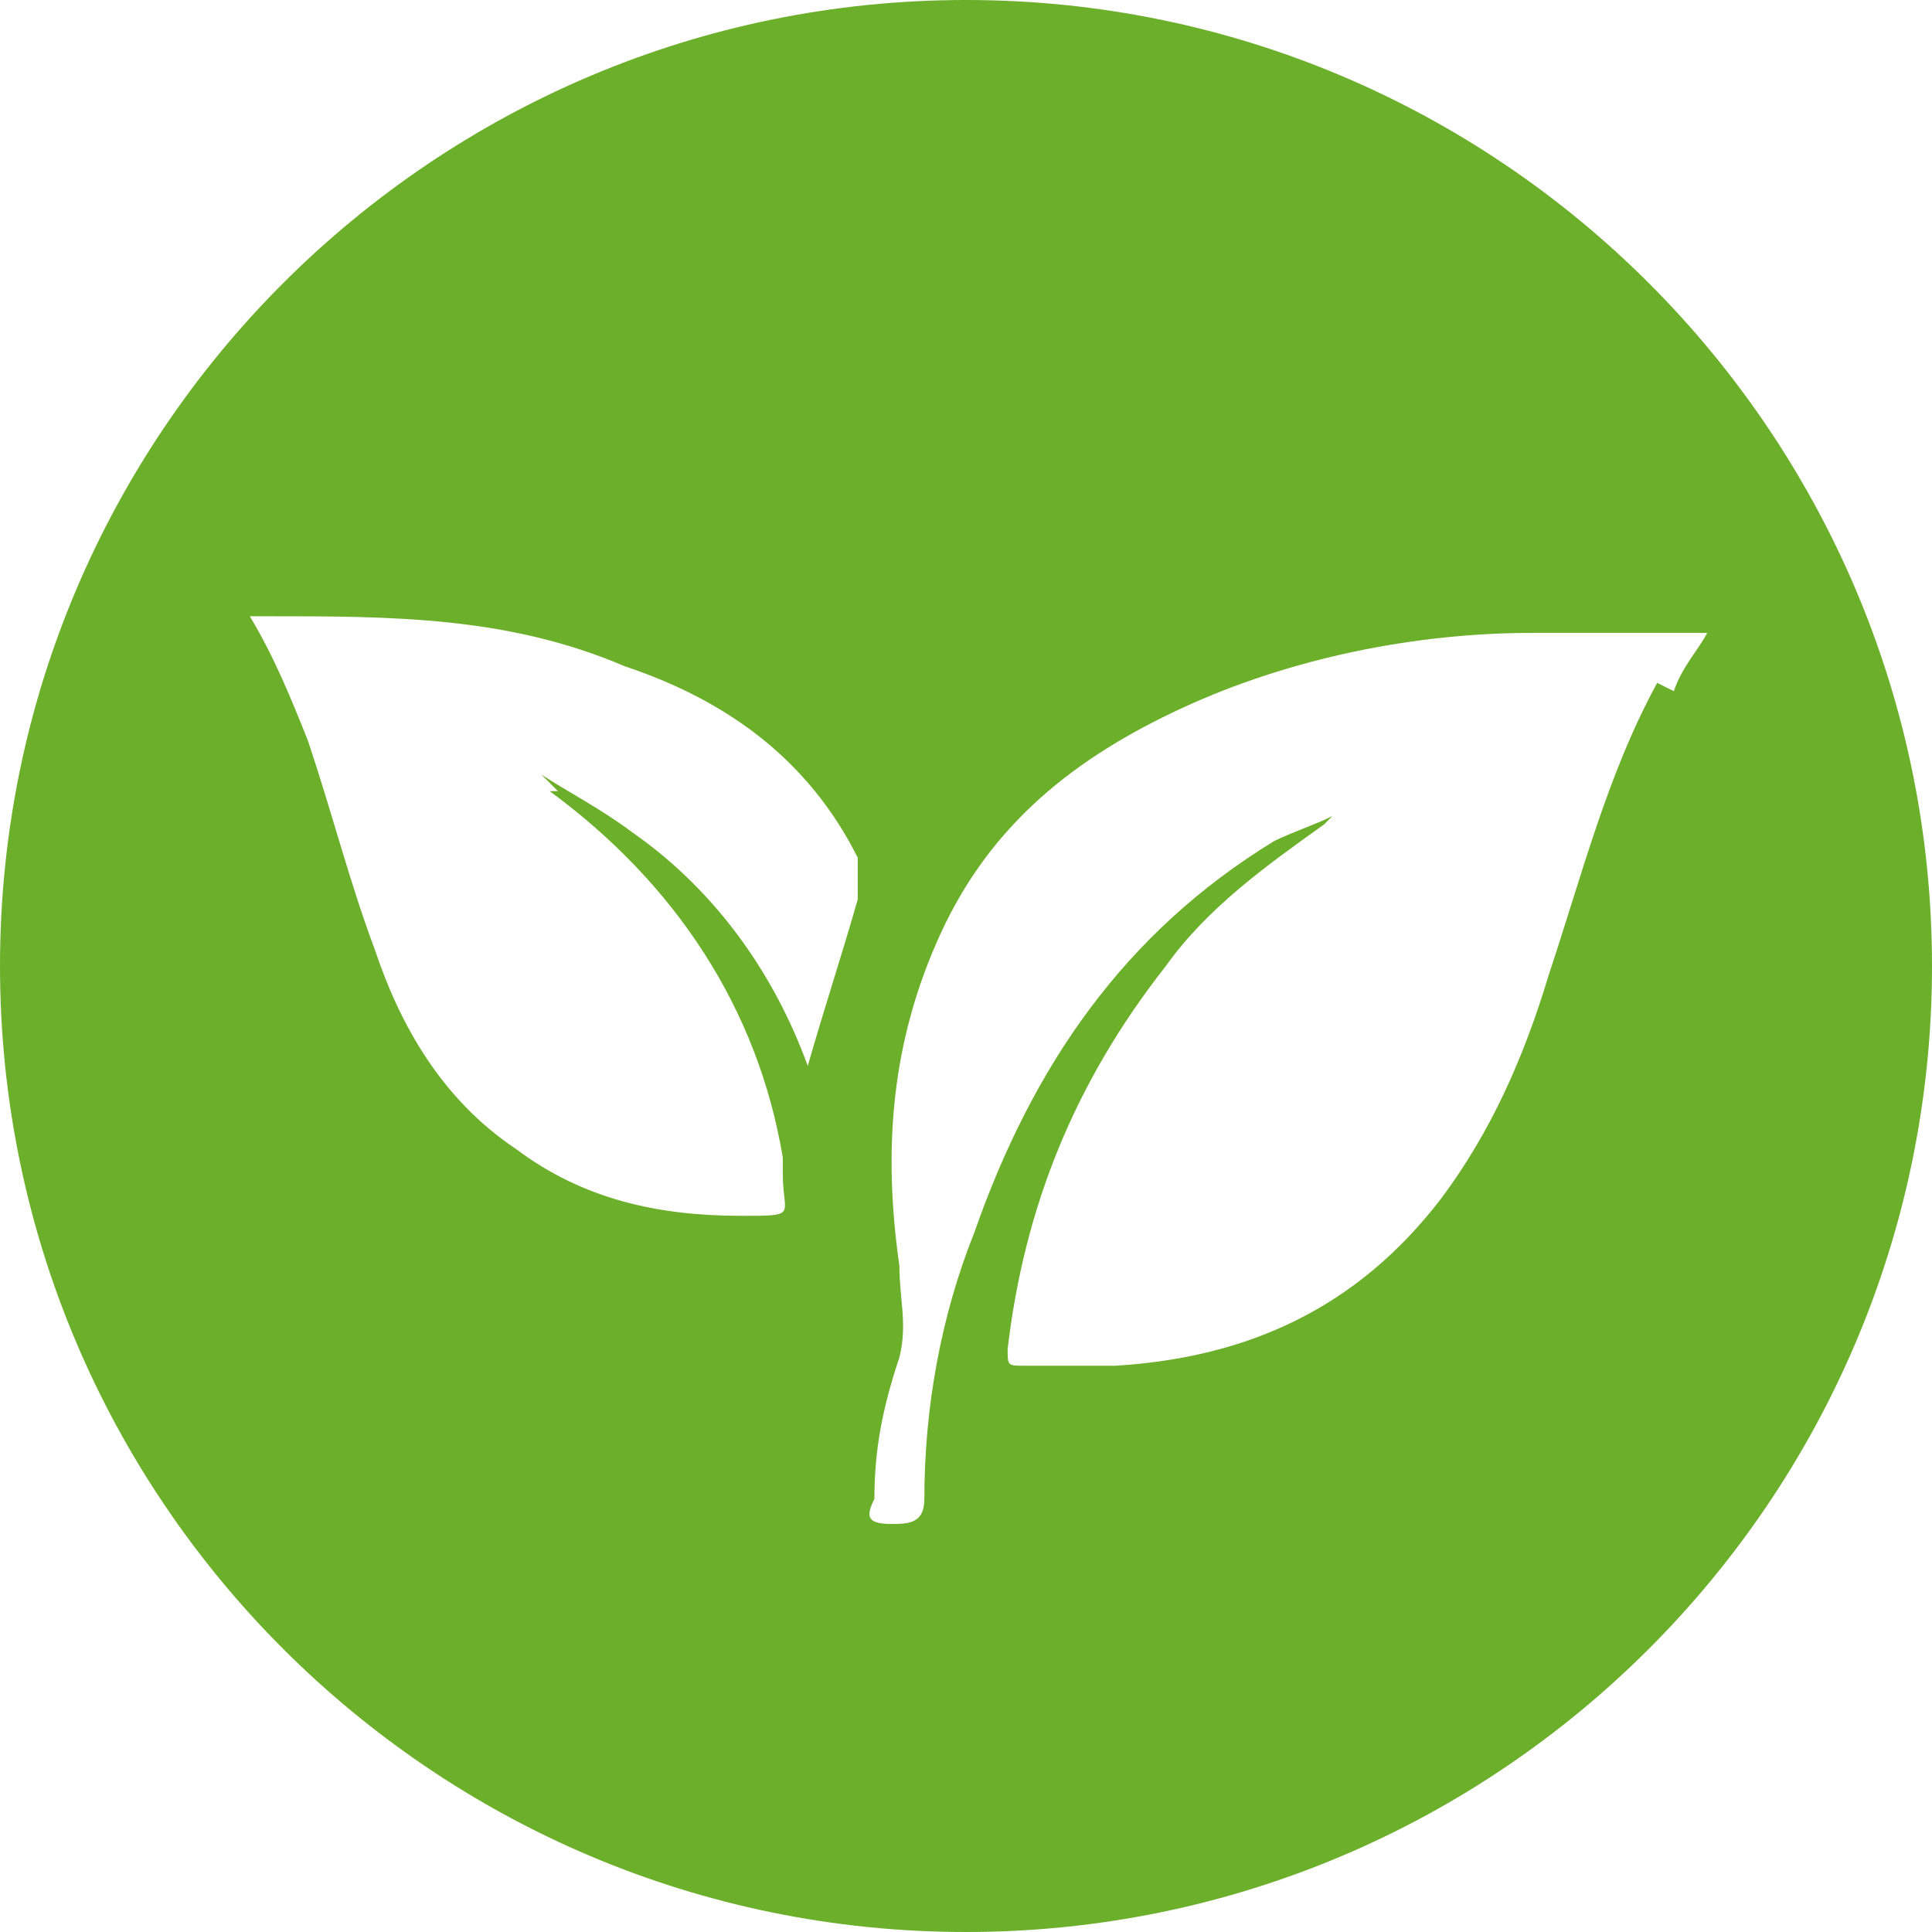
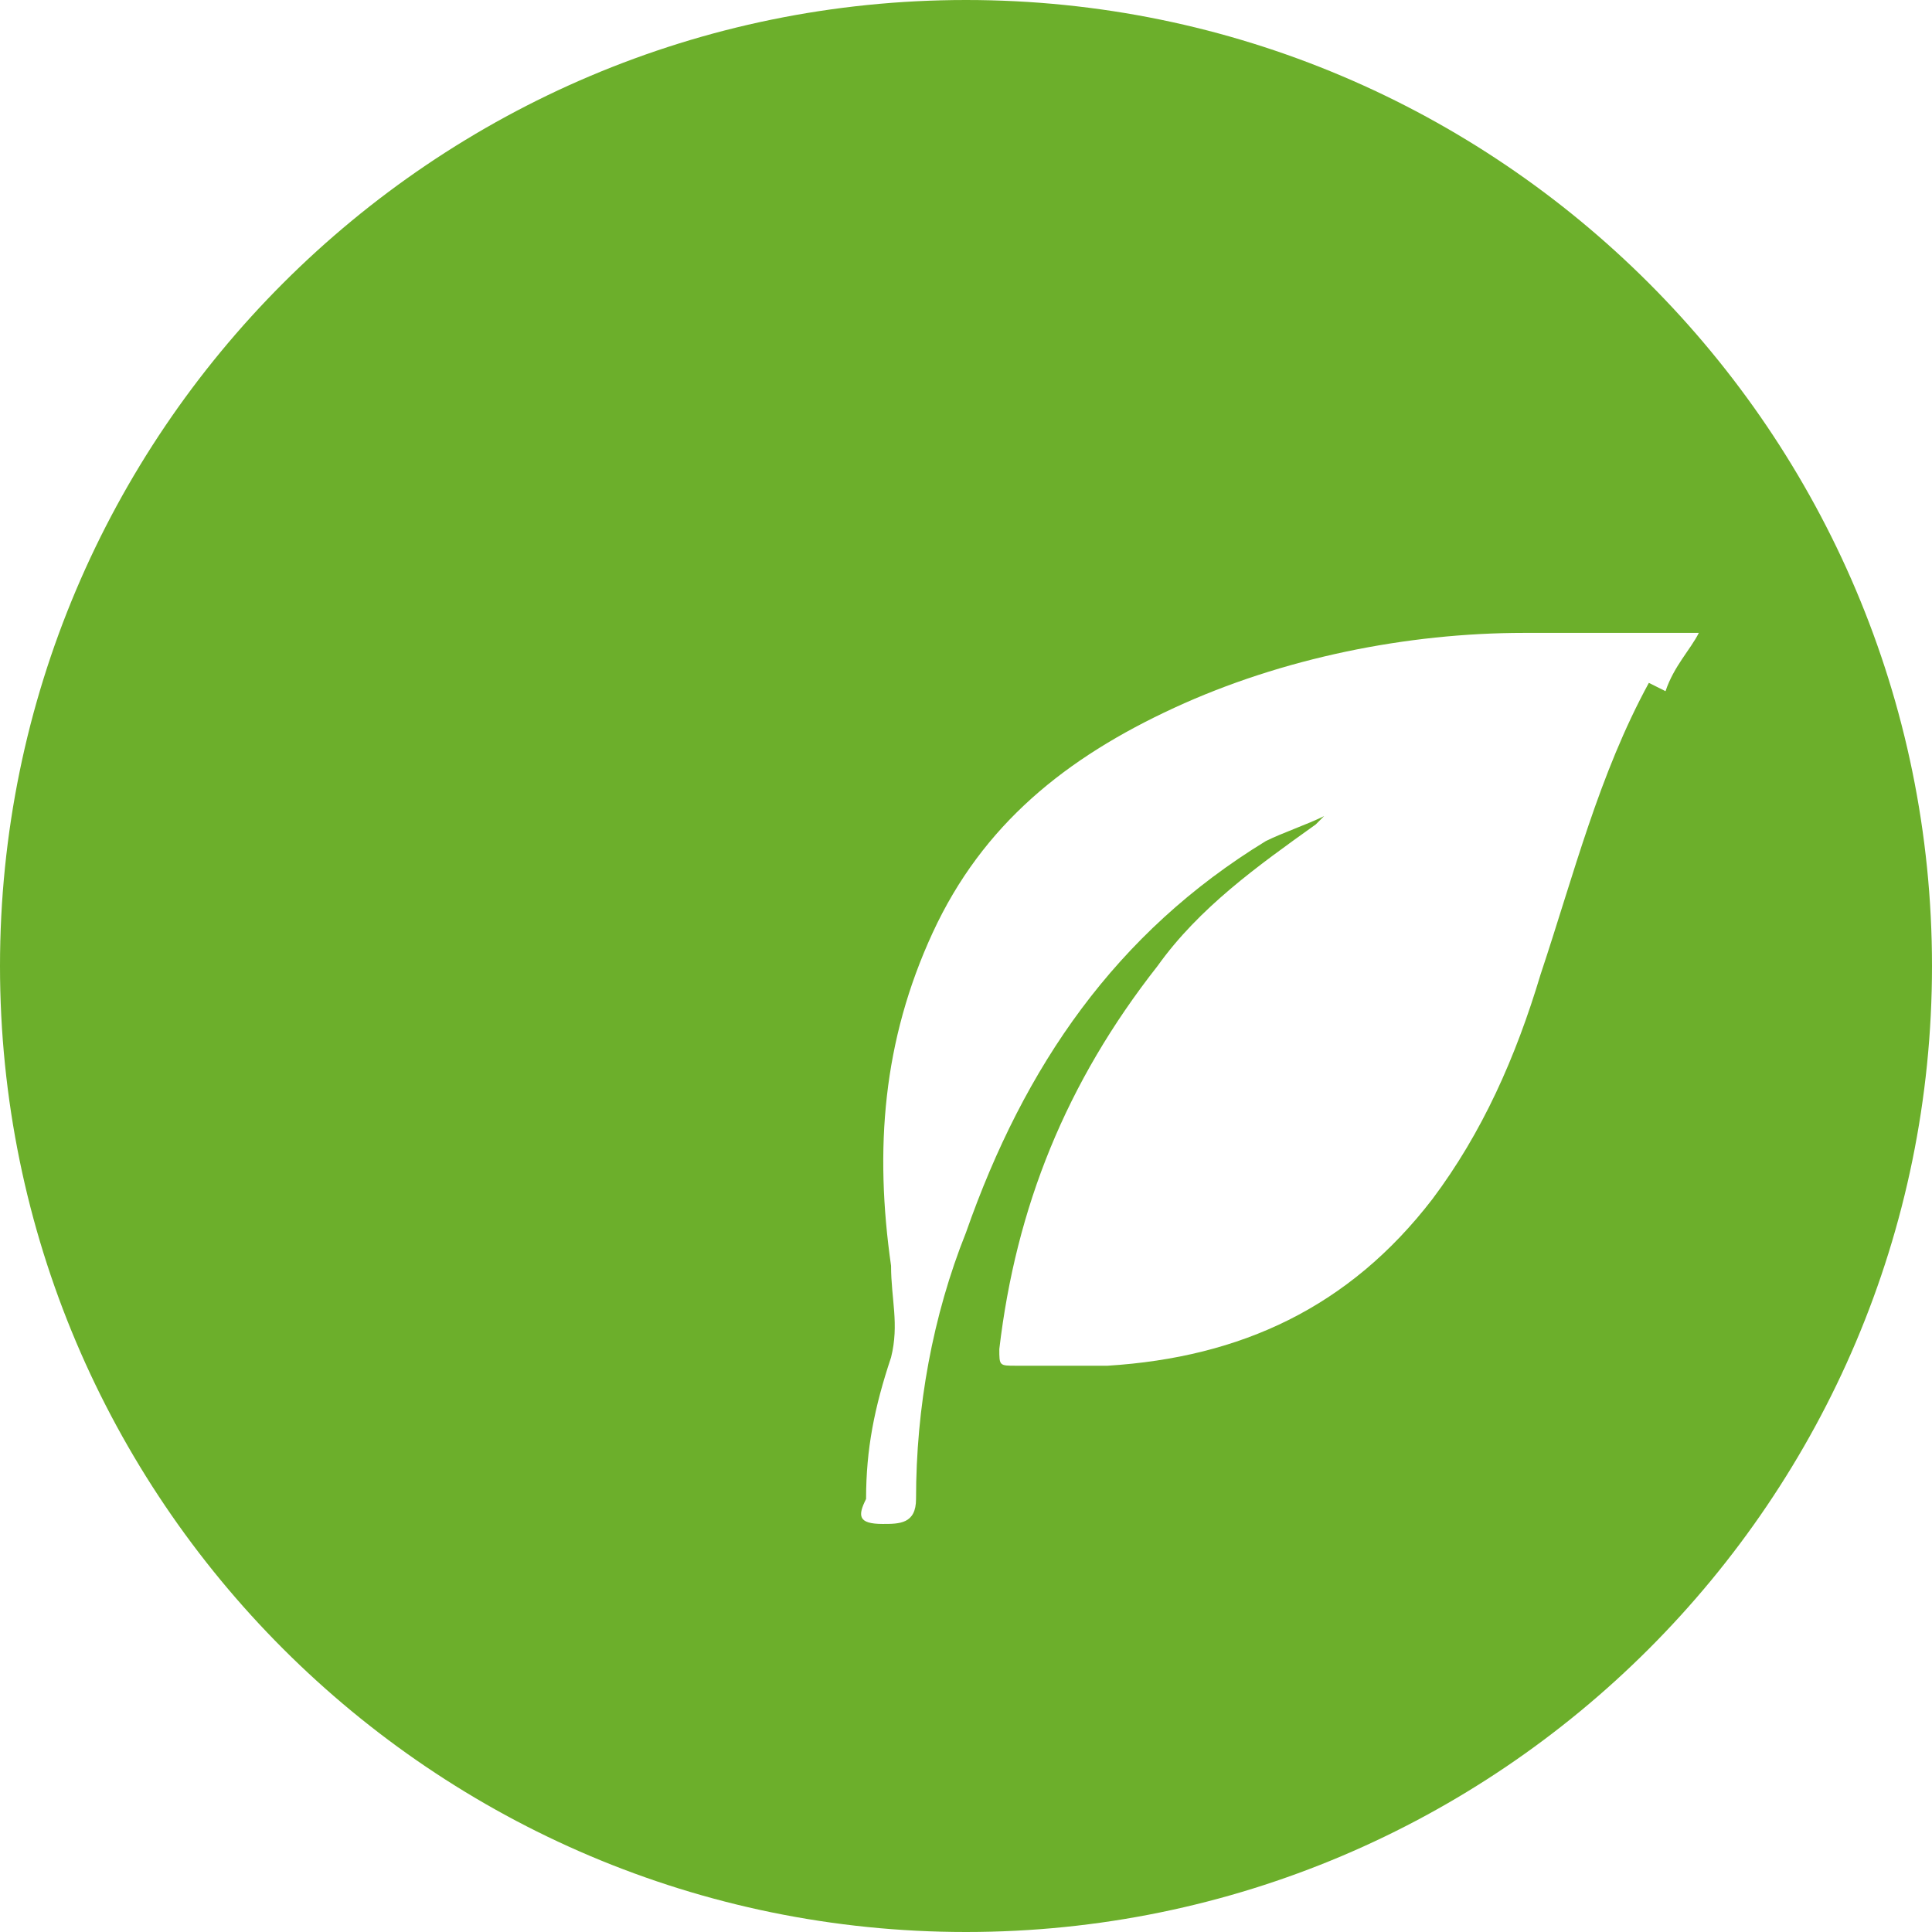
<svg xmlns="http://www.w3.org/2000/svg" id="Layer_2" data-name="Layer 2" viewBox="0 0 2.32 2.32">
  <defs>
    <style>
      .cls-1 {
        fill: #6caf2b;
      }
    </style>
  </defs>
  <g id="Layer_1-2" data-name="Layer 1">
-     <path class="cls-1" d="m1.16,0C.52,0,0,.52,0,1.16s.52,1.16,1.16,1.16,1.16-.52,1.16-1.16S1.8,0,1.16,0m-.5.95c.15.11.25.26.28.44,0,0,0,.02,0,.02,0,.05.02.05-.05.05-.1,0-.19-.02-.27-.08-.09-.06-.14-.15-.17-.24-.03-.08-.05-.16-.08-.25-.02-.05-.04-.1-.07-.15,0,0,.01,0,.02,0,.15,0,.29,0,.43.06.12.04.22.11.28.23,0,.02,0,.03,0,.05-.02.07-.04.13-.06.2-.04-.11-.11-.21-.21-.28-.04-.03-.08-.05-.11-.07,0,0,0,0,0,0,0,0,.01.01.02.02m1.32-.13c-.06.11-.09.23-.13.35-.03.1-.07.19-.13.27-.1.13-.23.19-.39.2-.04,0-.07,0-.11,0-.02,0-.02,0-.02-.02.02-.17.08-.32.19-.46.05-.07.12-.12.19-.17,0,0,0,0,.01-.01,0,0,0,0,0,0-.02.01-.05.02-.07.03-.18.11-.29.27-.36.47-.04.1-.06.21-.06.32,0,.03-.02.03-.04.03-.03,0-.03-.01-.02-.03,0-.06.01-.11.03-.17.01-.04,0-.07,0-.11-.02-.14-.01-.27.05-.4.06-.13.16-.21.29-.27.13-.06.28-.09.42-.09.07,0,.14,0,.21,0-.01.02-.03.04-.04.07" />
+     <path class="cls-1" d="m1.16,0C.52,0,0,.52,0,1.16s.52,1.16,1.16,1.16,1.16-.52,1.16-1.16S1.8,0,1.16,0m-.5.95m1.32-.13c-.06.11-.09.23-.13.35-.03.1-.07.19-.13.27-.1.13-.23.19-.39.2-.04,0-.07,0-.11,0-.02,0-.02,0-.02-.02.02-.17.08-.32.19-.46.05-.07.12-.12.19-.17,0,0,0,0,.01-.01,0,0,0,0,0,0-.02.01-.05.02-.07.03-.18.11-.29.27-.36.47-.04.1-.06.21-.06.32,0,.03-.02.03-.04.03-.03,0-.03-.01-.02-.03,0-.06.01-.11.03-.17.01-.04,0-.07,0-.11-.02-.14-.01-.27.05-.4.06-.13.16-.21.29-.27.13-.06.28-.09.42-.09.07,0,.14,0,.21,0-.01.02-.03.04-.04.07" />
  </g>
</svg>